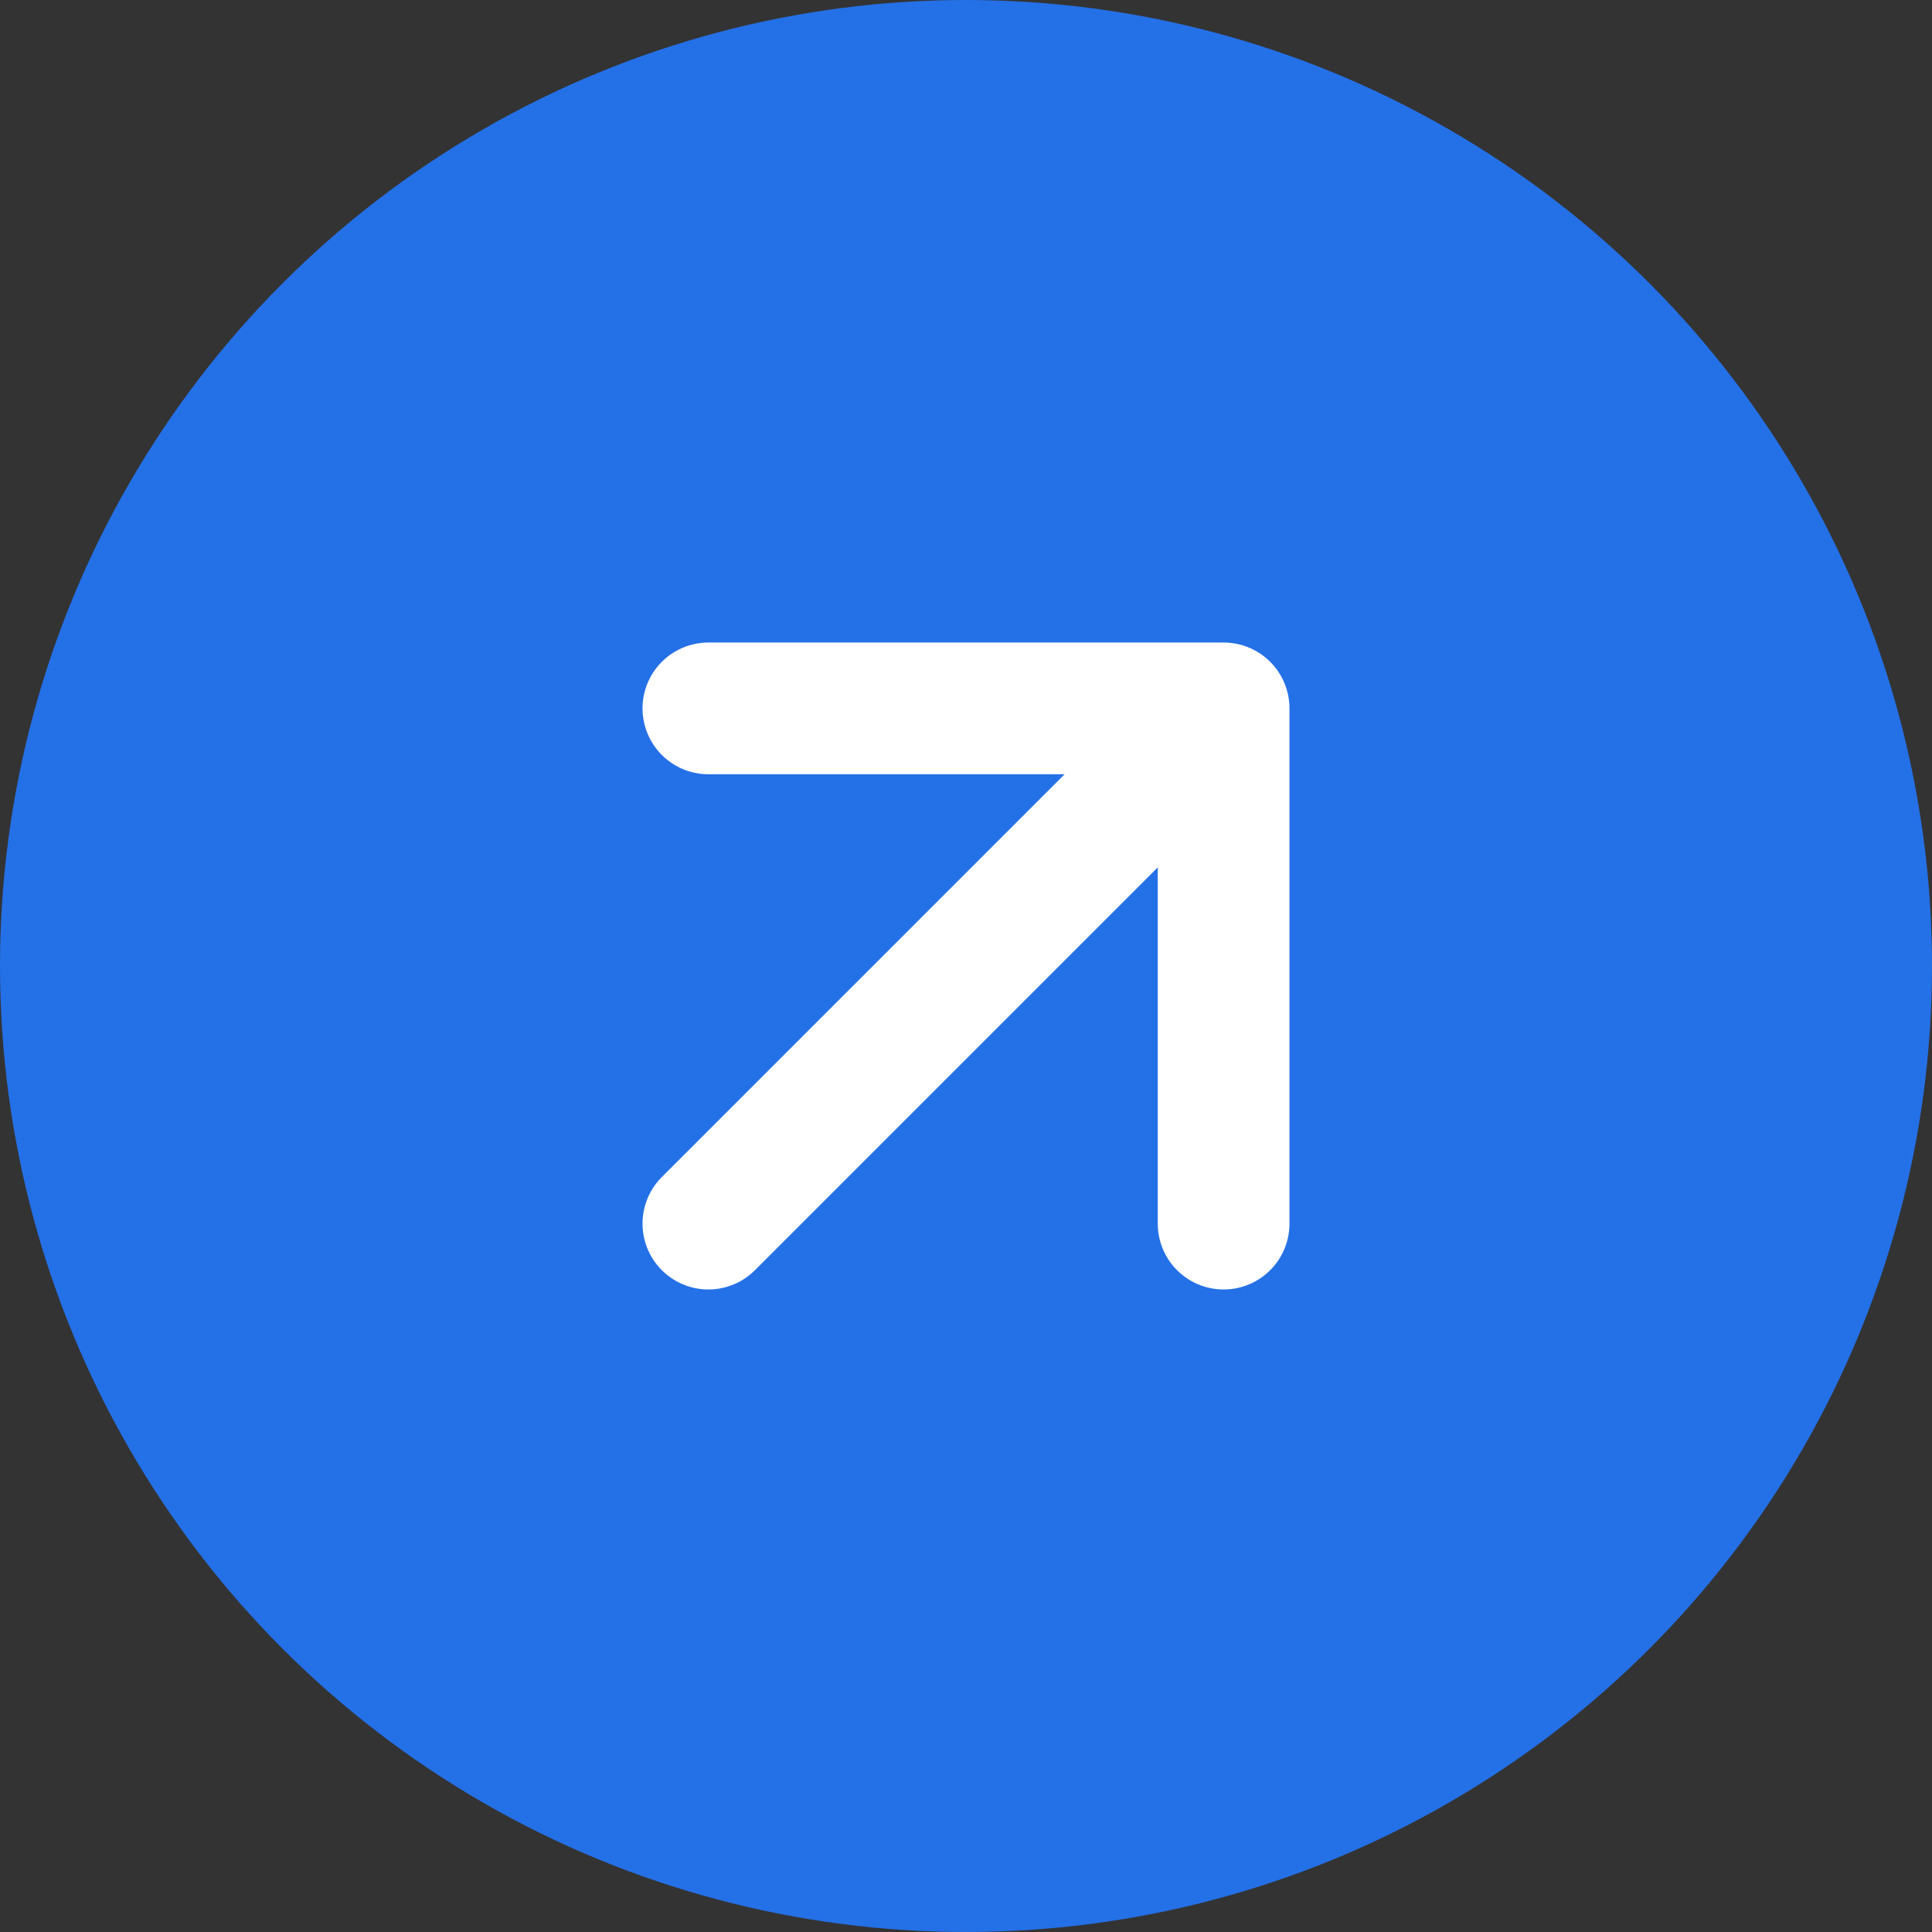
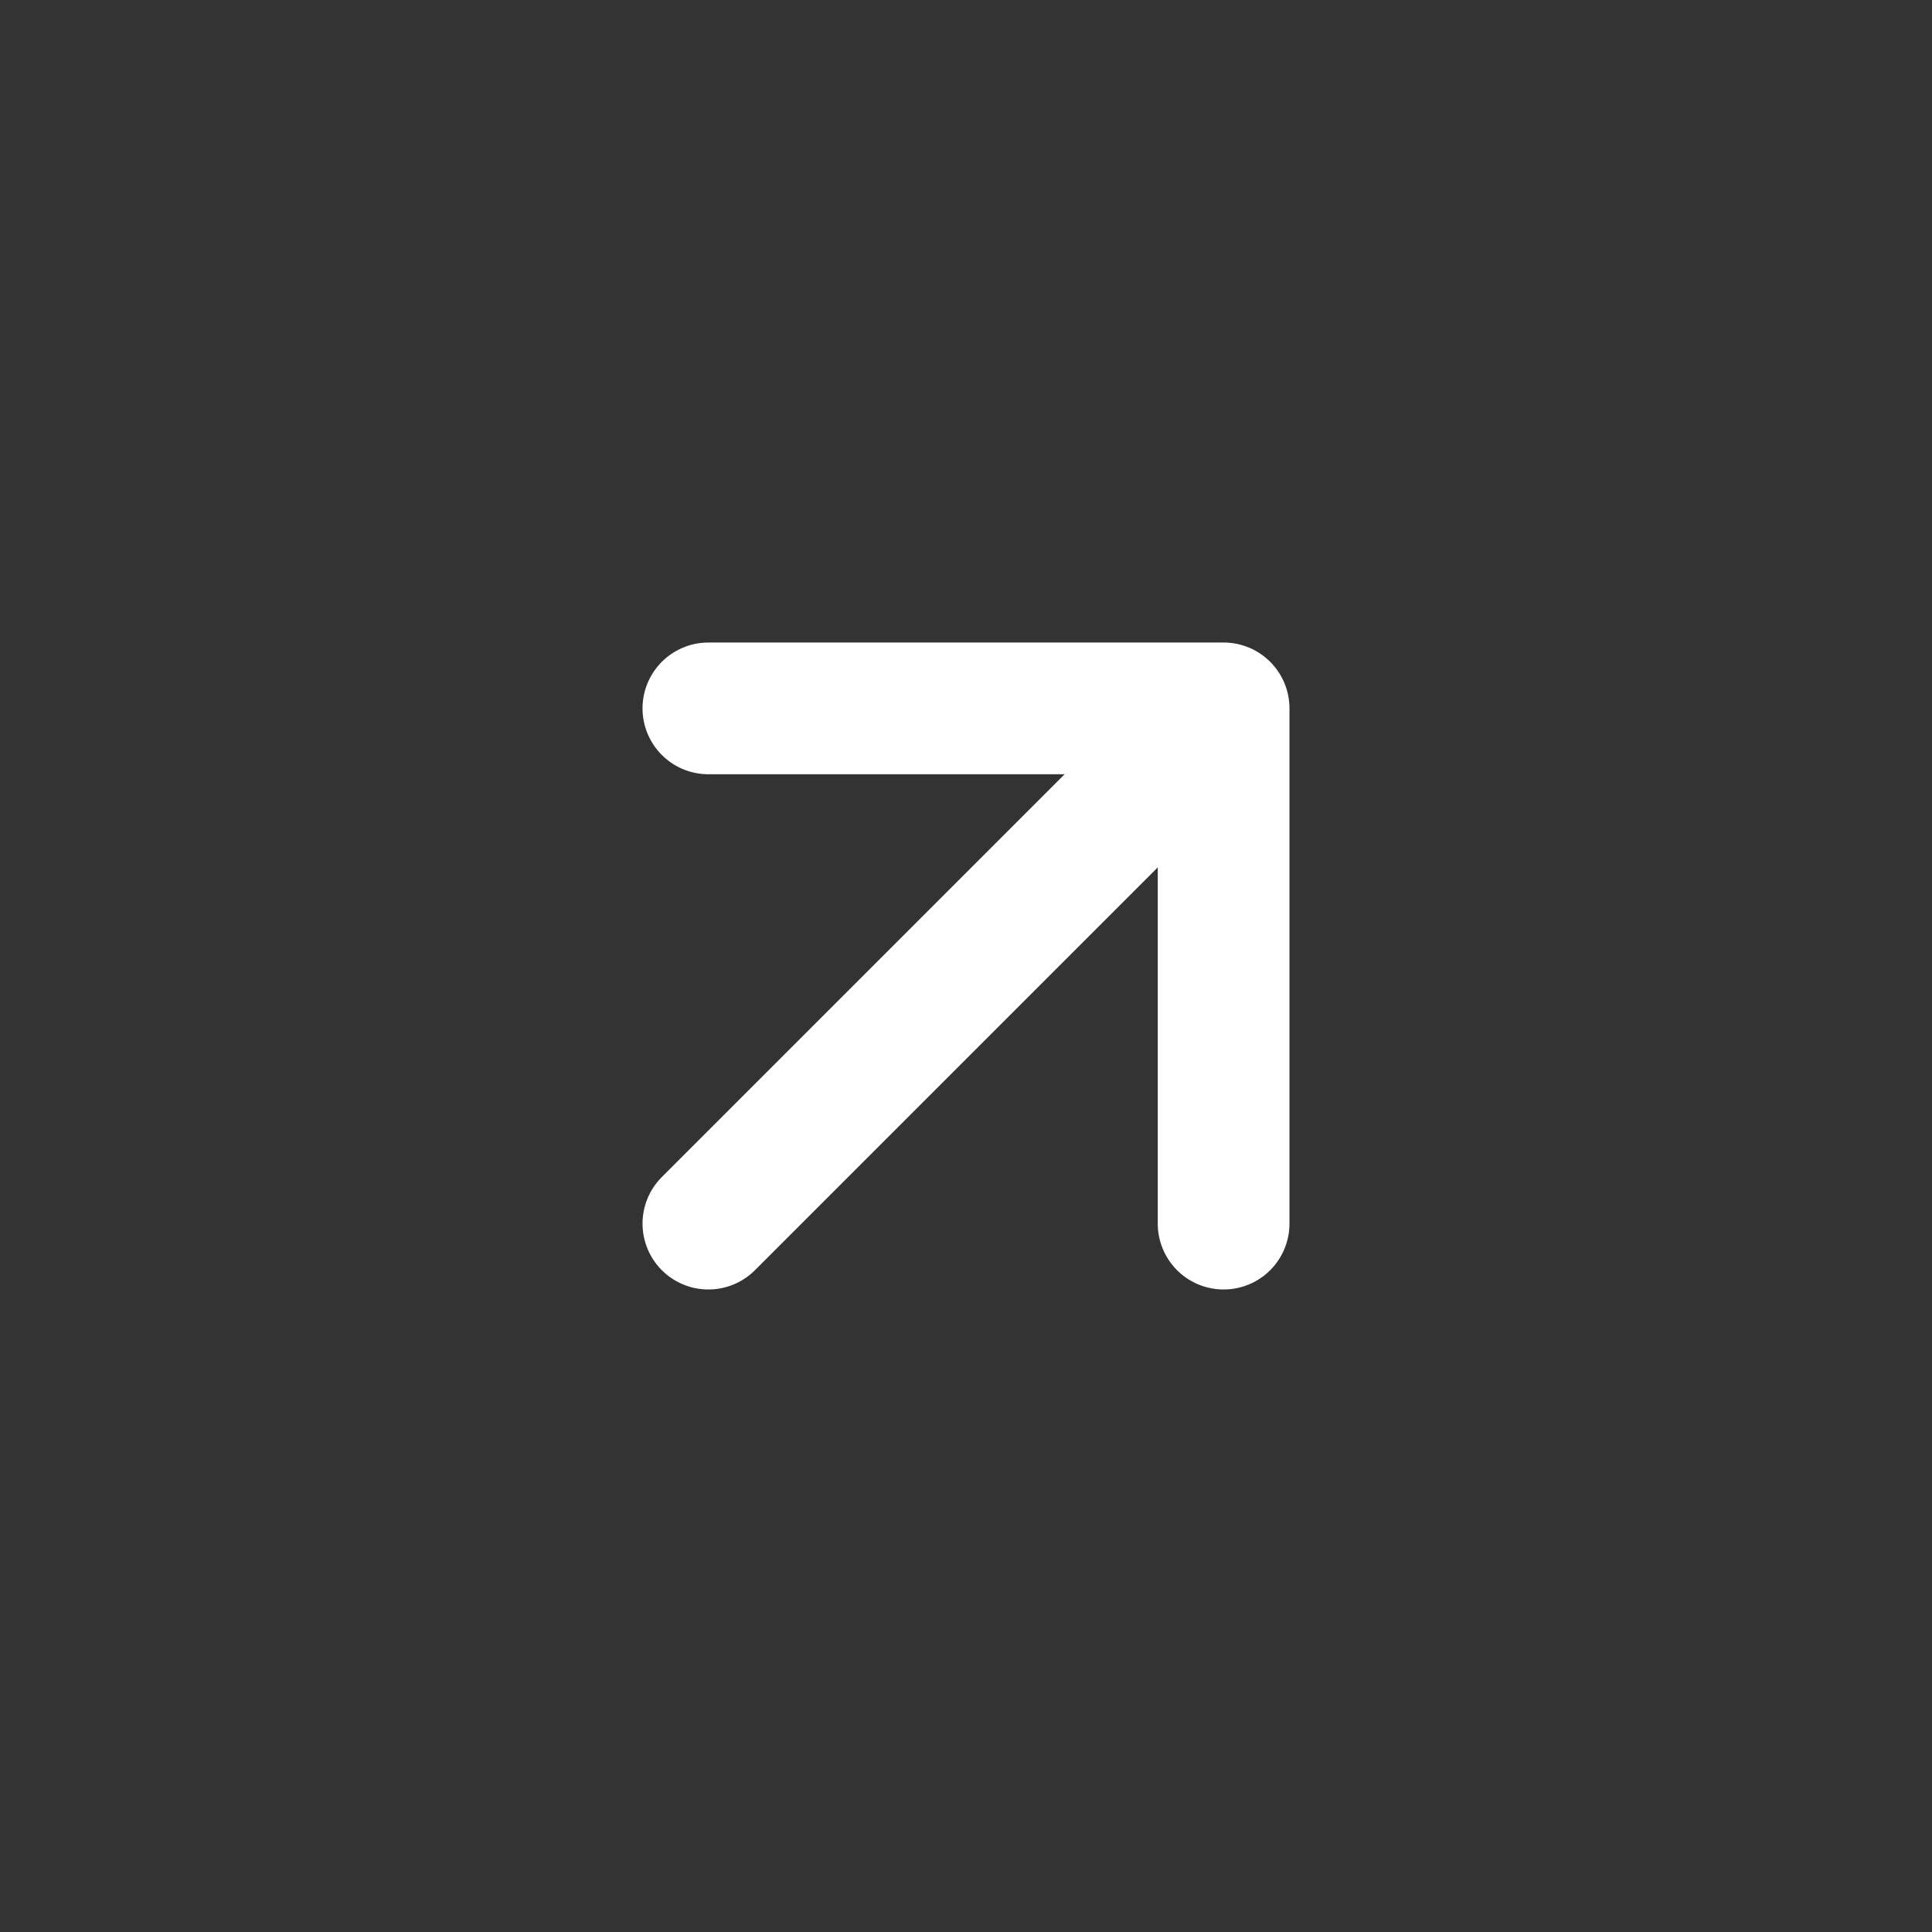
<svg xmlns="http://www.w3.org/2000/svg" width="44" height="44" viewBox="0 0 44 44" fill="none">
  <rect x="0" y="0" width="44" height="44" fill="#333333" stroke="none" />
-   <circle cx="22" cy="22" r="22" fill="#2470E7" />
  <path d="M16.133 27.867L27.867 16.133M27.867 16.133H16.133M27.867 16.133V27.867" stroke="white" stroke-width="3" stroke-linecap="round" stroke-linejoin="round" />
</svg>